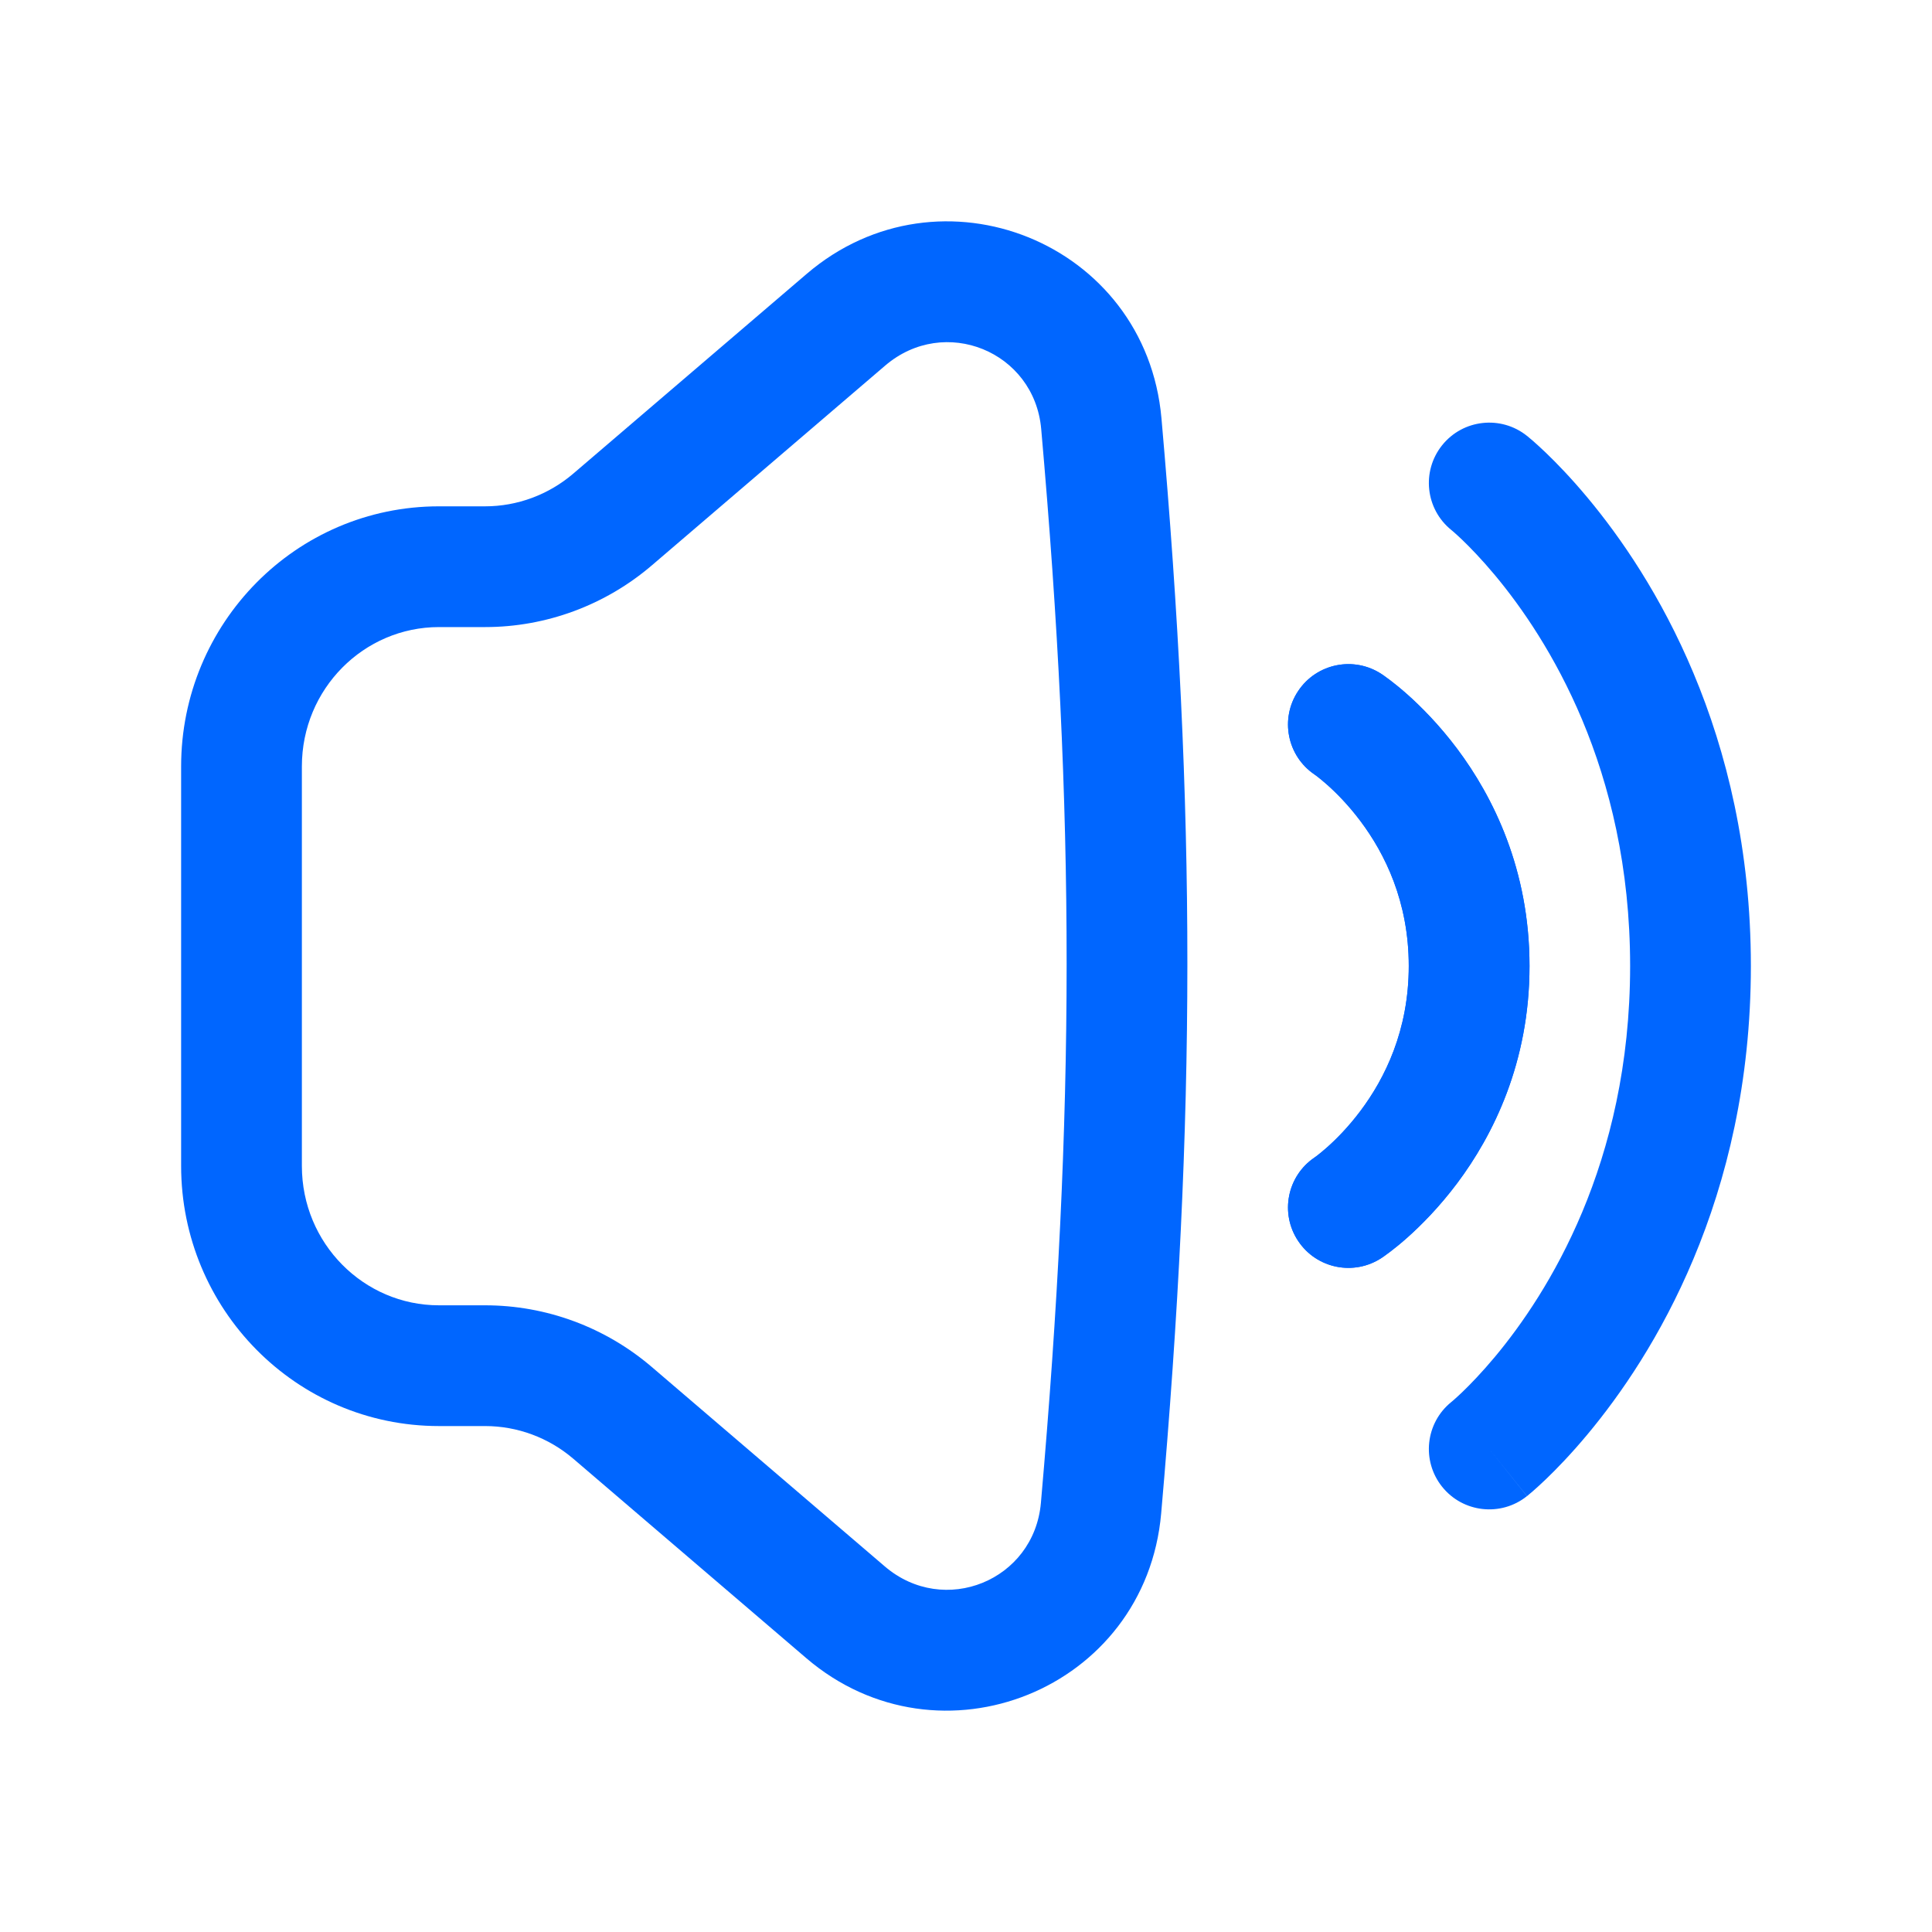
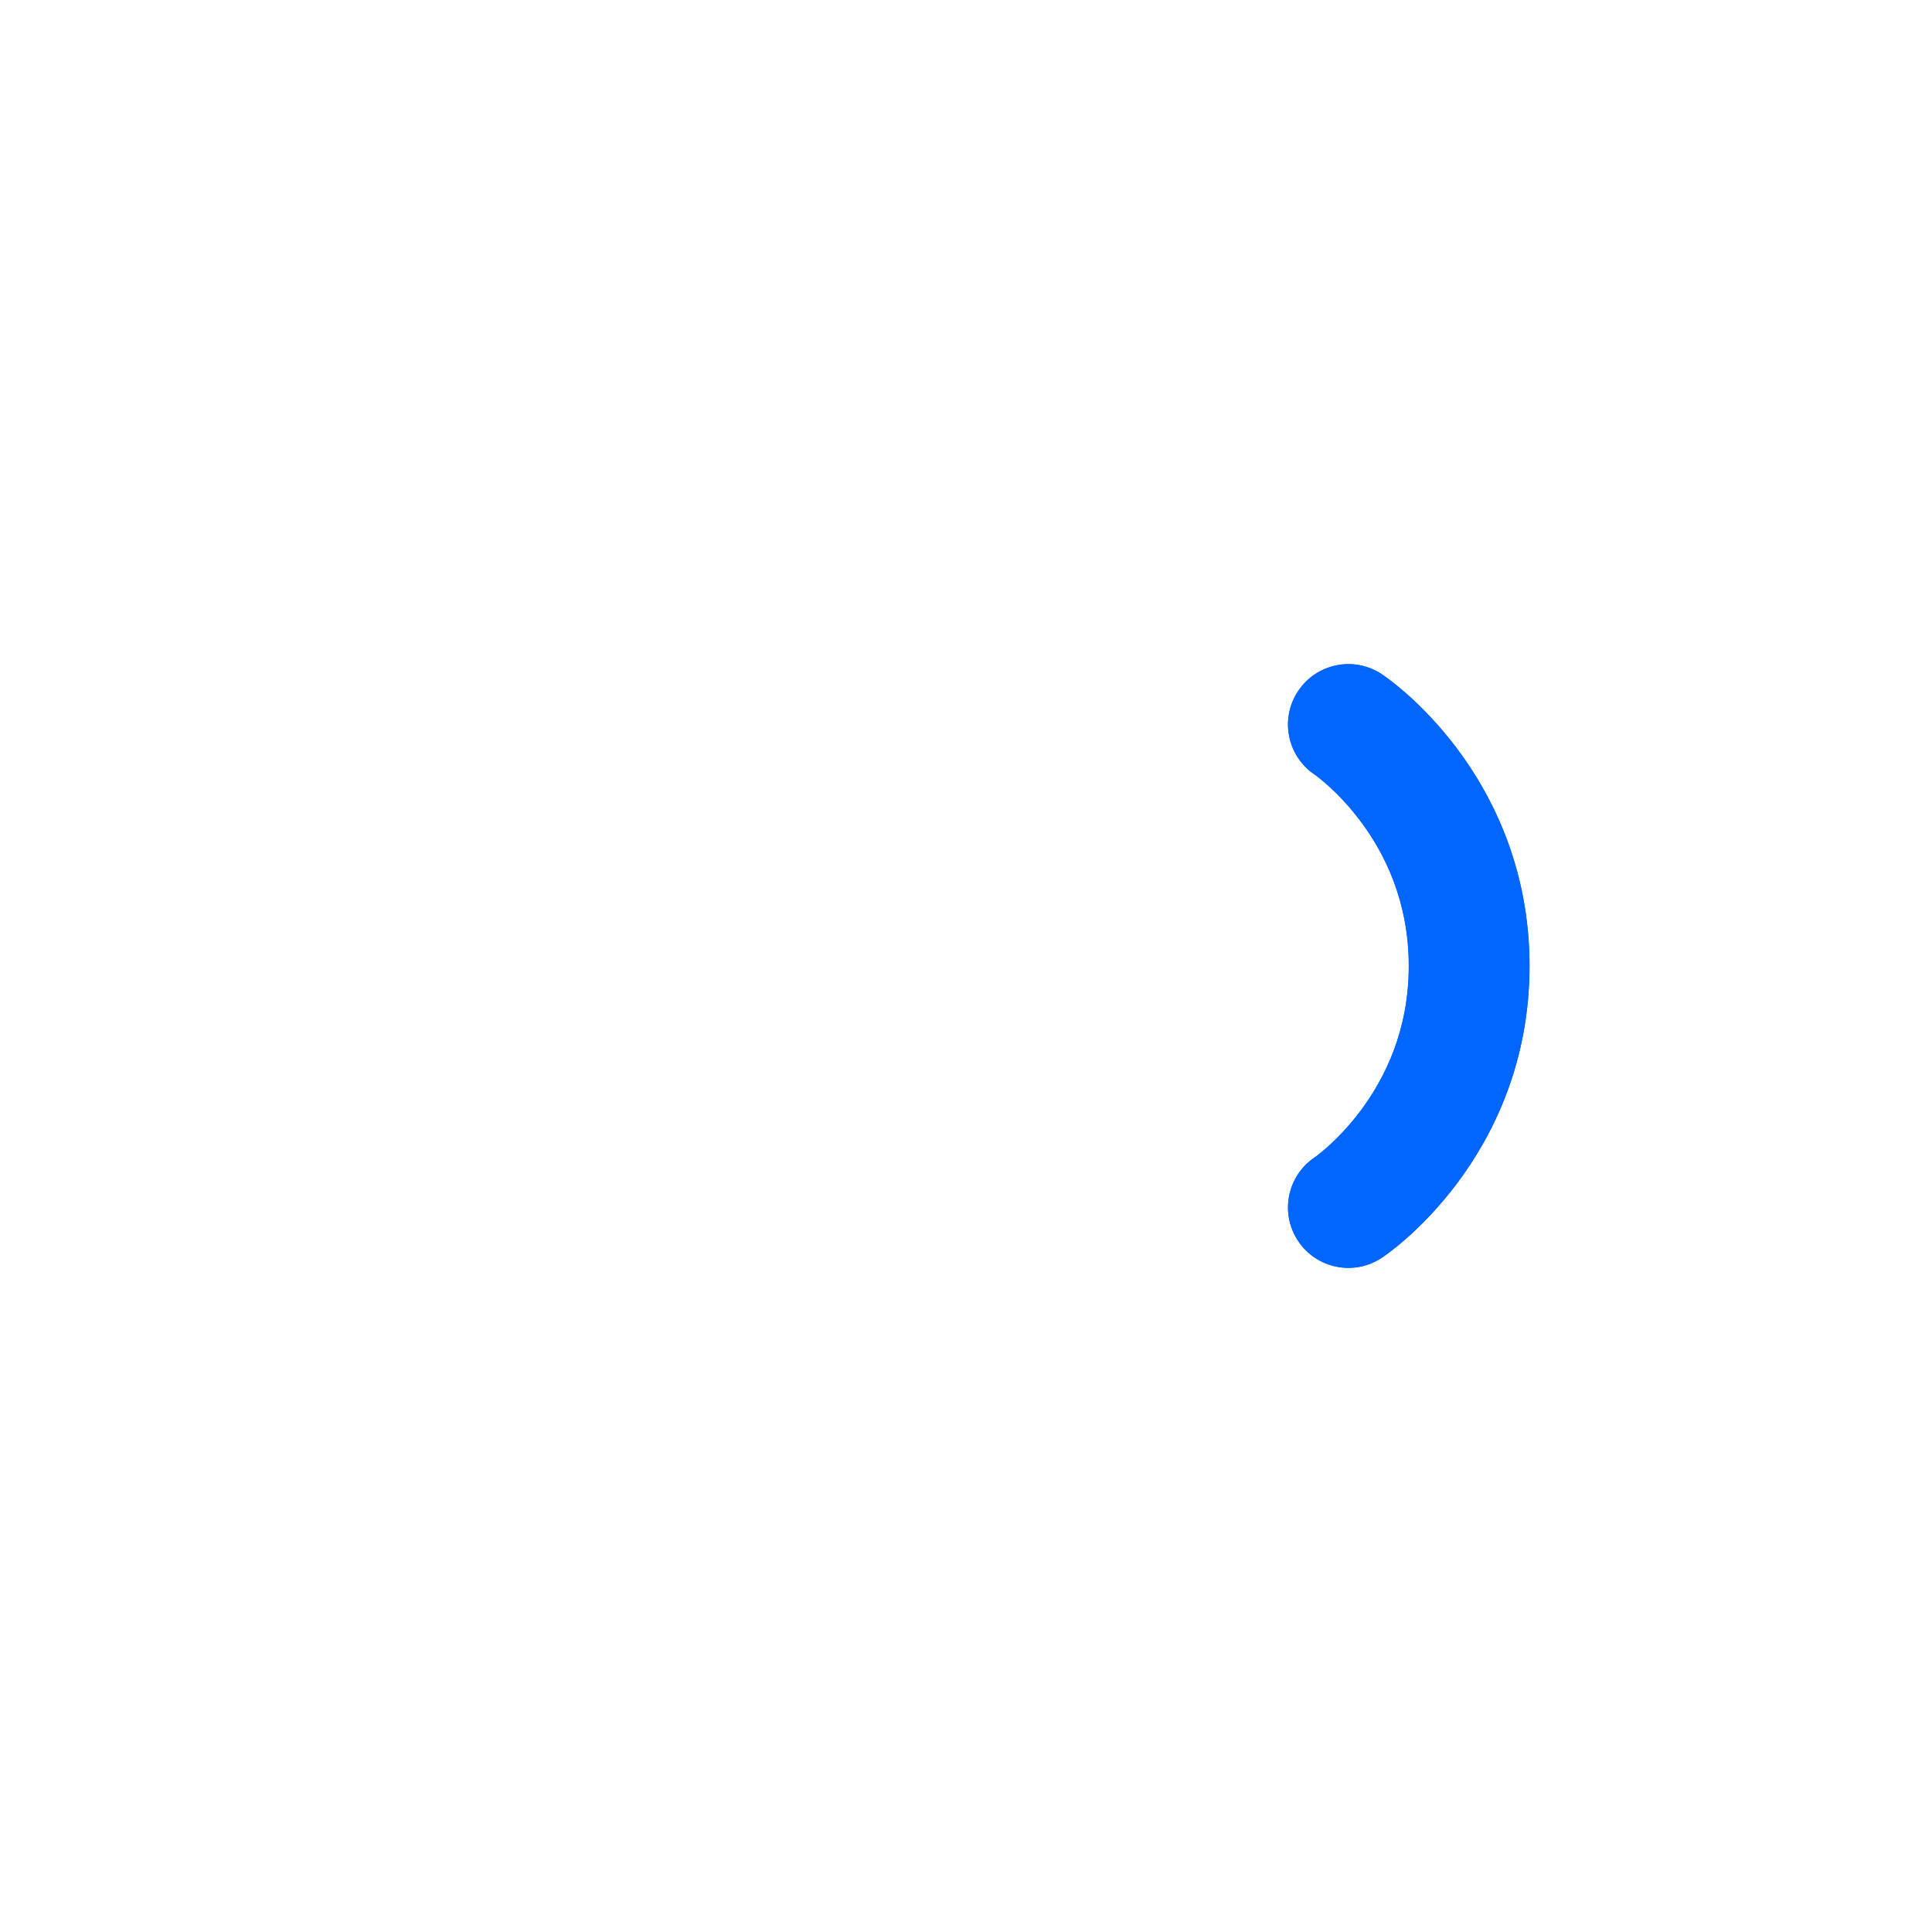
<svg xmlns="http://www.w3.org/2000/svg" width="40" height="40" viewBox="0 0 40 40" fill="none">
  <path fill-rule="evenodd" clip-rule="evenodd" d="M26.877 14.307C27.259 13.732 28.036 13.577 28.61 13.96L28.612 13.961L28.614 13.963L28.619 13.966L28.633 13.975L28.669 14.001C28.698 14.021 28.736 14.049 28.782 14.084C28.873 14.153 28.995 14.251 29.138 14.378C29.422 14.631 29.795 15.005 30.167 15.5C30.913 16.495 31.667 18.002 31.667 20C31.667 21.999 30.913 23.505 30.167 24.5C29.795 24.995 29.422 25.369 29.138 25.622C28.995 25.749 28.873 25.847 28.782 25.916C28.736 25.951 28.698 25.979 28.669 25.999L28.633 26.025L28.619 26.034L28.614 26.037L28.612 26.039C28.609 26.041 28.61 26.04 28.61 26.04C28.036 26.423 27.259 26.268 26.877 25.693C26.495 25.121 26.648 24.349 27.216 23.965L27.22 23.962C27.228 23.956 27.244 23.945 27.267 23.928C27.312 23.893 27.385 23.835 27.477 23.753C27.661 23.59 27.913 23.338 28.167 23C28.671 22.328 29.167 21.335 29.167 20C29.167 18.665 28.671 17.672 28.167 17C27.913 16.662 27.661 16.41 27.477 16.247C27.385 16.165 27.312 16.107 27.267 16.072C27.244 16.055 27.228 16.044 27.22 16.038L27.216 16.035M26.877 14.307C26.495 14.879 26.648 15.651 27.216 16.035L26.877 14.307Z" fill="#0066FF" />
  <path fill-rule="evenodd" clip-rule="evenodd" d="M26.877 14.307C27.259 13.732 28.036 13.577 28.61 13.96L28.612 13.961L28.614 13.963L28.619 13.966L28.633 13.975L28.669 14.001C28.698 14.021 28.736 14.049 28.782 14.084C28.873 14.153 28.995 14.251 29.138 14.378C29.422 14.631 29.795 15.005 30.167 15.5C30.913 16.495 31.667 18.002 31.667 20C31.667 21.999 30.913 23.505 30.167 24.5C29.795 24.995 29.422 25.369 29.138 25.622C28.995 25.749 28.873 25.847 28.782 25.916C28.736 25.951 28.698 25.979 28.669 25.999L28.633 26.025L28.619 26.034L28.614 26.037L28.612 26.039C28.609 26.041 28.61 26.04 28.61 26.04C28.036 26.423 27.259 26.268 26.877 25.693C26.495 25.121 26.648 24.349 27.216 23.965L27.22 23.962C27.228 23.956 27.244 23.945 27.267 23.928C27.312 23.893 27.385 23.835 27.477 23.753C27.661 23.59 27.913 23.338 28.167 23C28.671 22.328 29.167 21.335 29.167 20C29.167 18.665 28.671 17.672 28.167 17C27.913 16.662 27.661 16.41 27.477 16.247C27.385 16.165 27.312 16.107 27.267 16.072C27.244 16.055 27.228 16.044 27.22 16.038L27.216 16.035M26.877 14.307C26.495 14.879 26.648 15.651 27.216 16.035L26.877 14.307Z" fill="#0066FF" />
-   <path d="M29.857 9.219C30.288 8.68 31.075 8.593 31.614 9.024L31.617 9.026L31.62 9.029L31.63 9.036L31.655 9.058C31.676 9.075 31.703 9.098 31.737 9.127C31.804 9.186 31.895 9.268 32.006 9.374C32.228 9.587 32.529 9.897 32.869 10.305C33.548 11.119 34.389 12.33 35.063 13.94C35.744 15.565 36.25 17.587 36.25 20C36.25 22.413 35.744 24.435 35.063 26.06C34.389 27.67 33.548 28.881 32.869 29.695C32.529 30.103 32.228 30.413 32.006 30.626C31.895 30.732 31.804 30.814 31.737 30.873C31.703 30.902 31.676 30.925 31.655 30.942L31.63 30.964L31.62 30.971L31.616 30.975C31.616 30.975 31.614 30.976 30.833 30L31.614 30.976C31.075 31.407 30.288 31.32 29.857 30.781C29.427 30.243 29.513 29.459 30.048 29.027L30.053 29.023C30.06 29.017 30.074 29.006 30.093 28.989C30.132 28.955 30.194 28.899 30.275 28.822C30.437 28.666 30.674 28.423 30.949 28.094C31.5 27.434 32.197 26.433 32.758 25.095C33.321 23.75 33.75 22.054 33.75 20C33.75 17.946 33.321 16.25 32.758 14.905C32.197 13.567 31.5 12.566 30.949 11.906C30.674 11.577 30.437 11.334 30.275 11.178C30.194 11.101 30.132 11.045 30.093 11.011C30.074 10.994 30.06 10.983 30.053 10.977L30.048 10.973C29.513 10.541 29.427 9.757 29.857 9.219Z" fill="#0066FF" />
-   <path fill-rule="evenodd" clip-rule="evenodd" d="M21.557 8.882C21.415 7.275 19.555 6.518 18.327 7.569L13.497 11.704C12.534 12.528 11.31 12.983 10.043 12.983H9.088C7.534 12.983 6.25 14.261 6.25 15.868V24.139C6.25 25.747 7.534 27.025 9.088 27.025H10.043C11.31 27.025 12.534 27.479 13.497 28.304L18.319 32.431C19.547 33.482 21.41 32.724 21.551 31.114C22.259 23.039 22.261 16.865 21.557 8.882ZM16.702 5.67C19.459 3.31 23.725 5.01 24.047 8.662C24.764 16.793 24.762 23.113 24.041 31.332C23.721 34.986 19.453 36.692 16.693 34.33L11.871 30.203C11.358 29.764 10.711 29.525 10.043 29.525H9.088C6.126 29.525 3.75 27.1 3.75 24.139V15.868C3.75 12.907 6.126 10.483 9.088 10.483H10.043C10.711 10.483 11.358 10.243 11.871 9.804L16.702 5.67Z" fill="#0066FF" />
</svg>